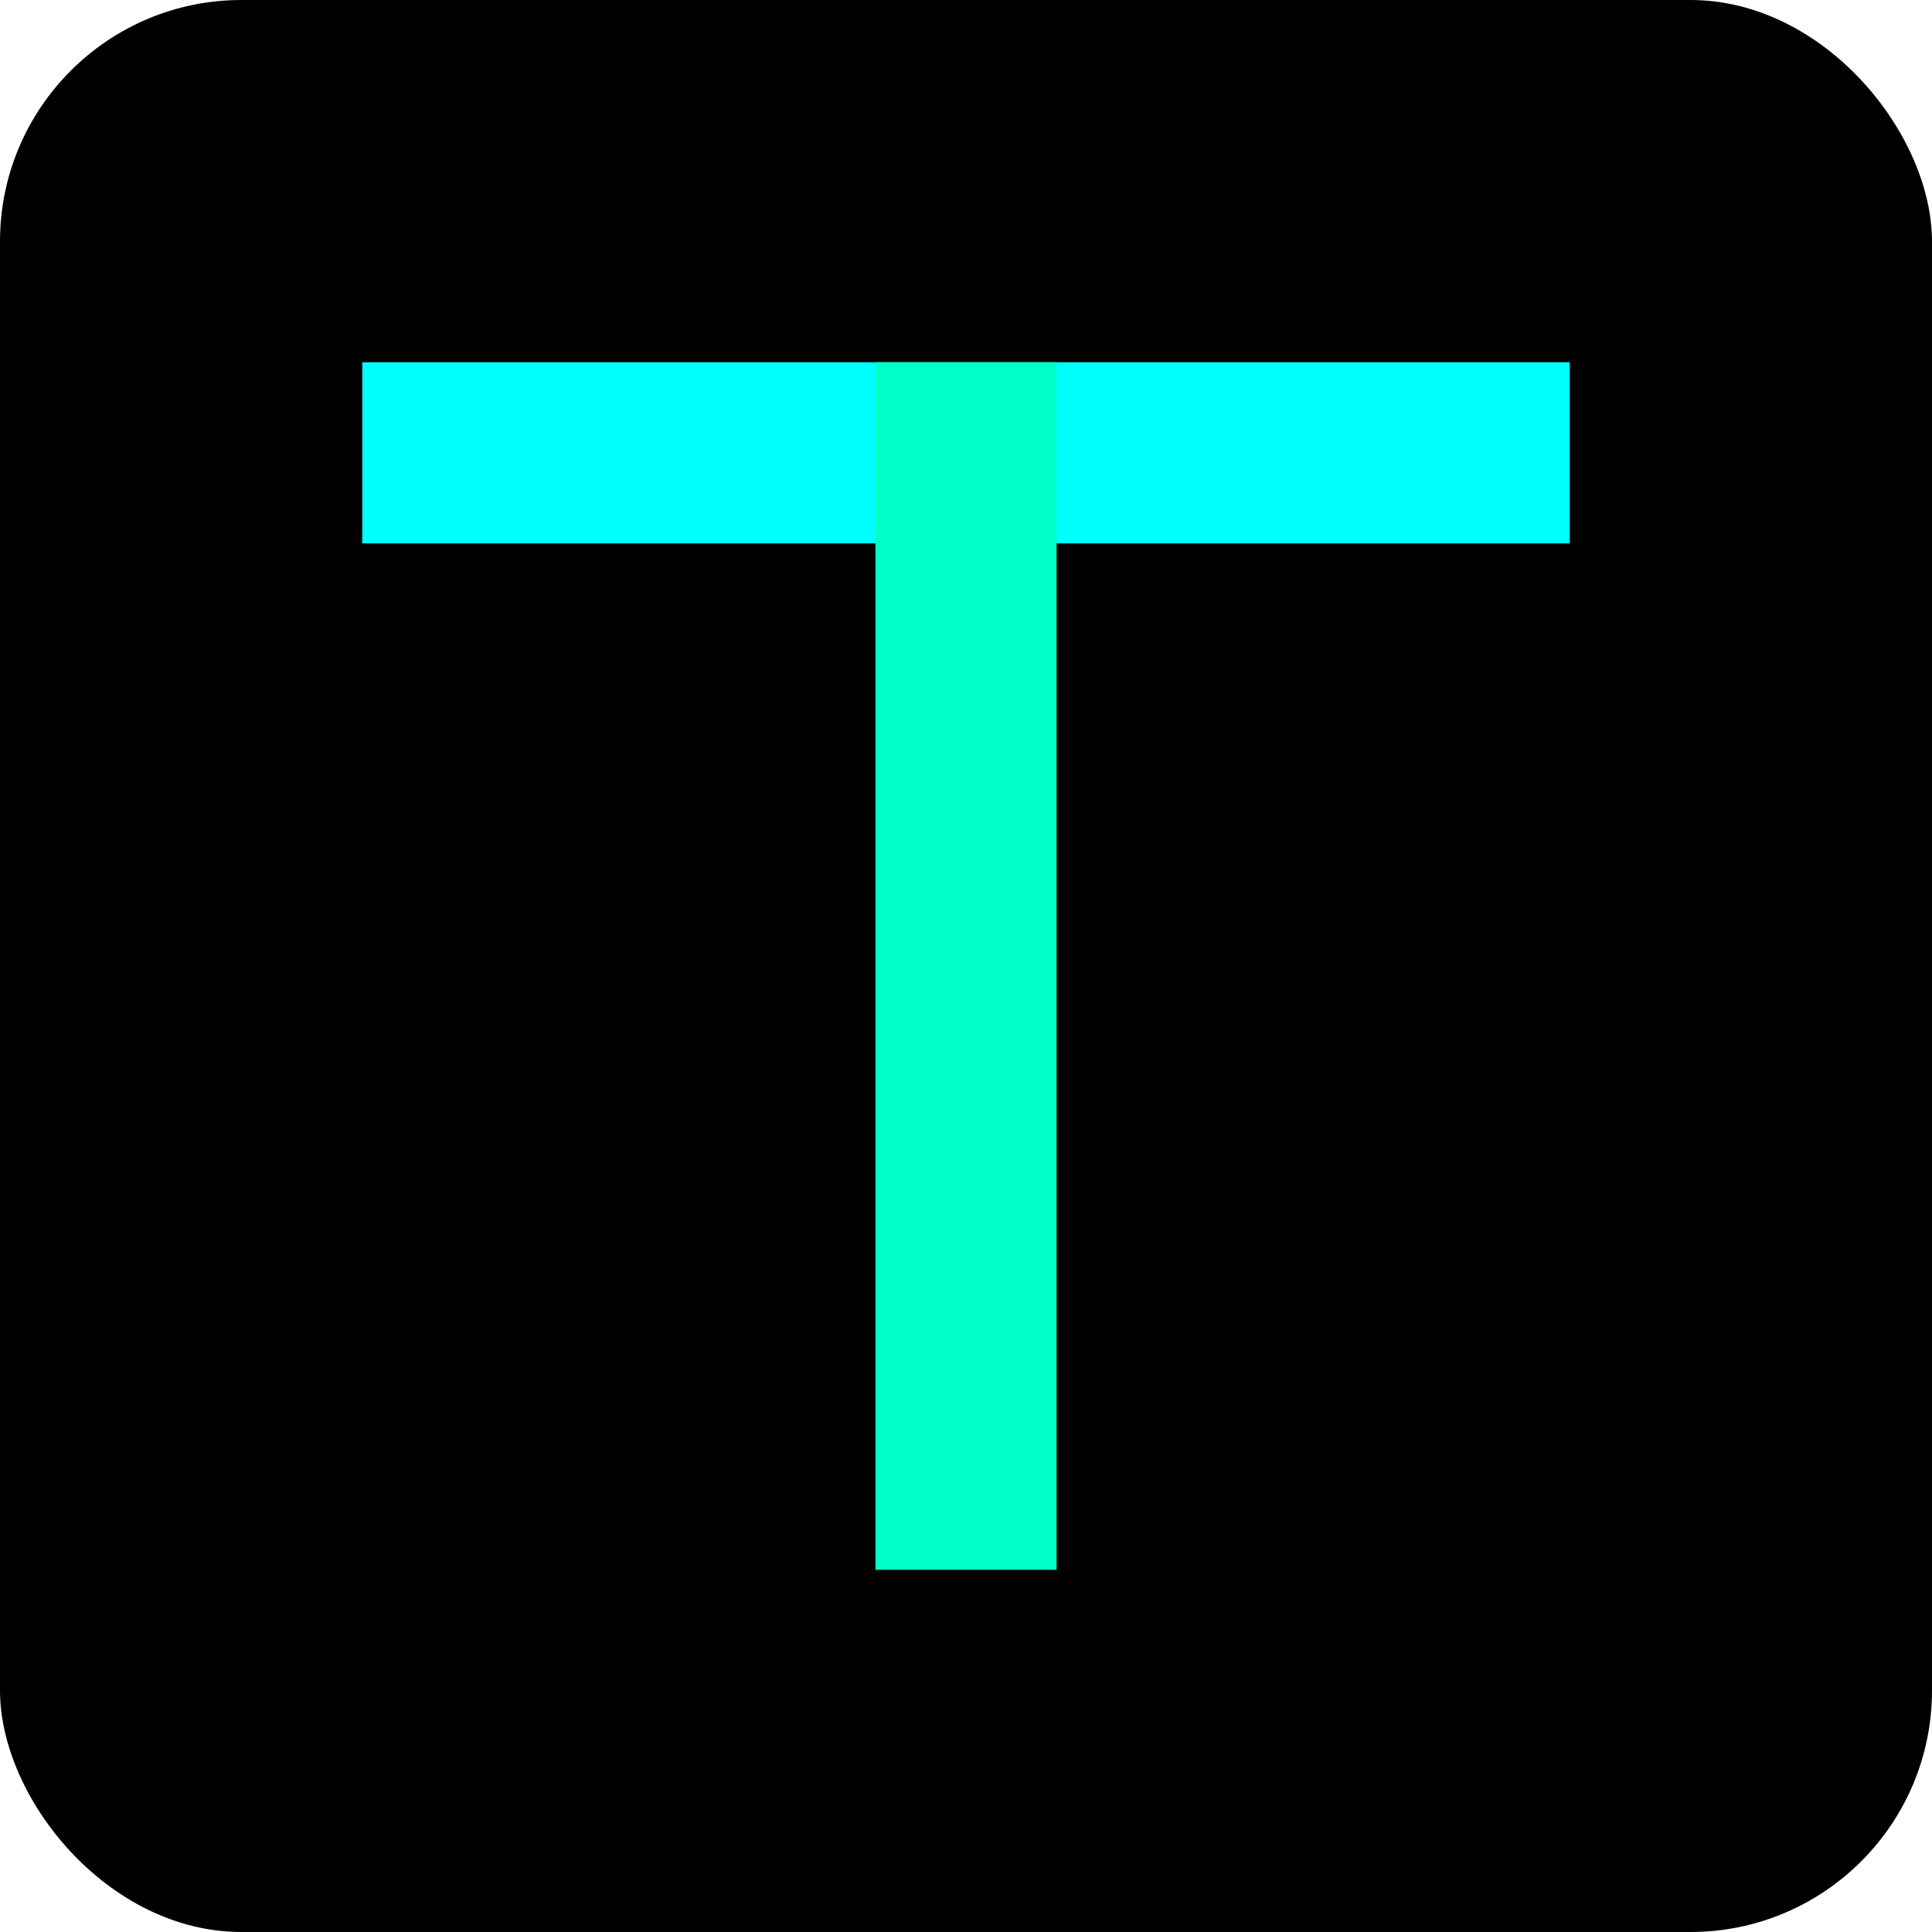
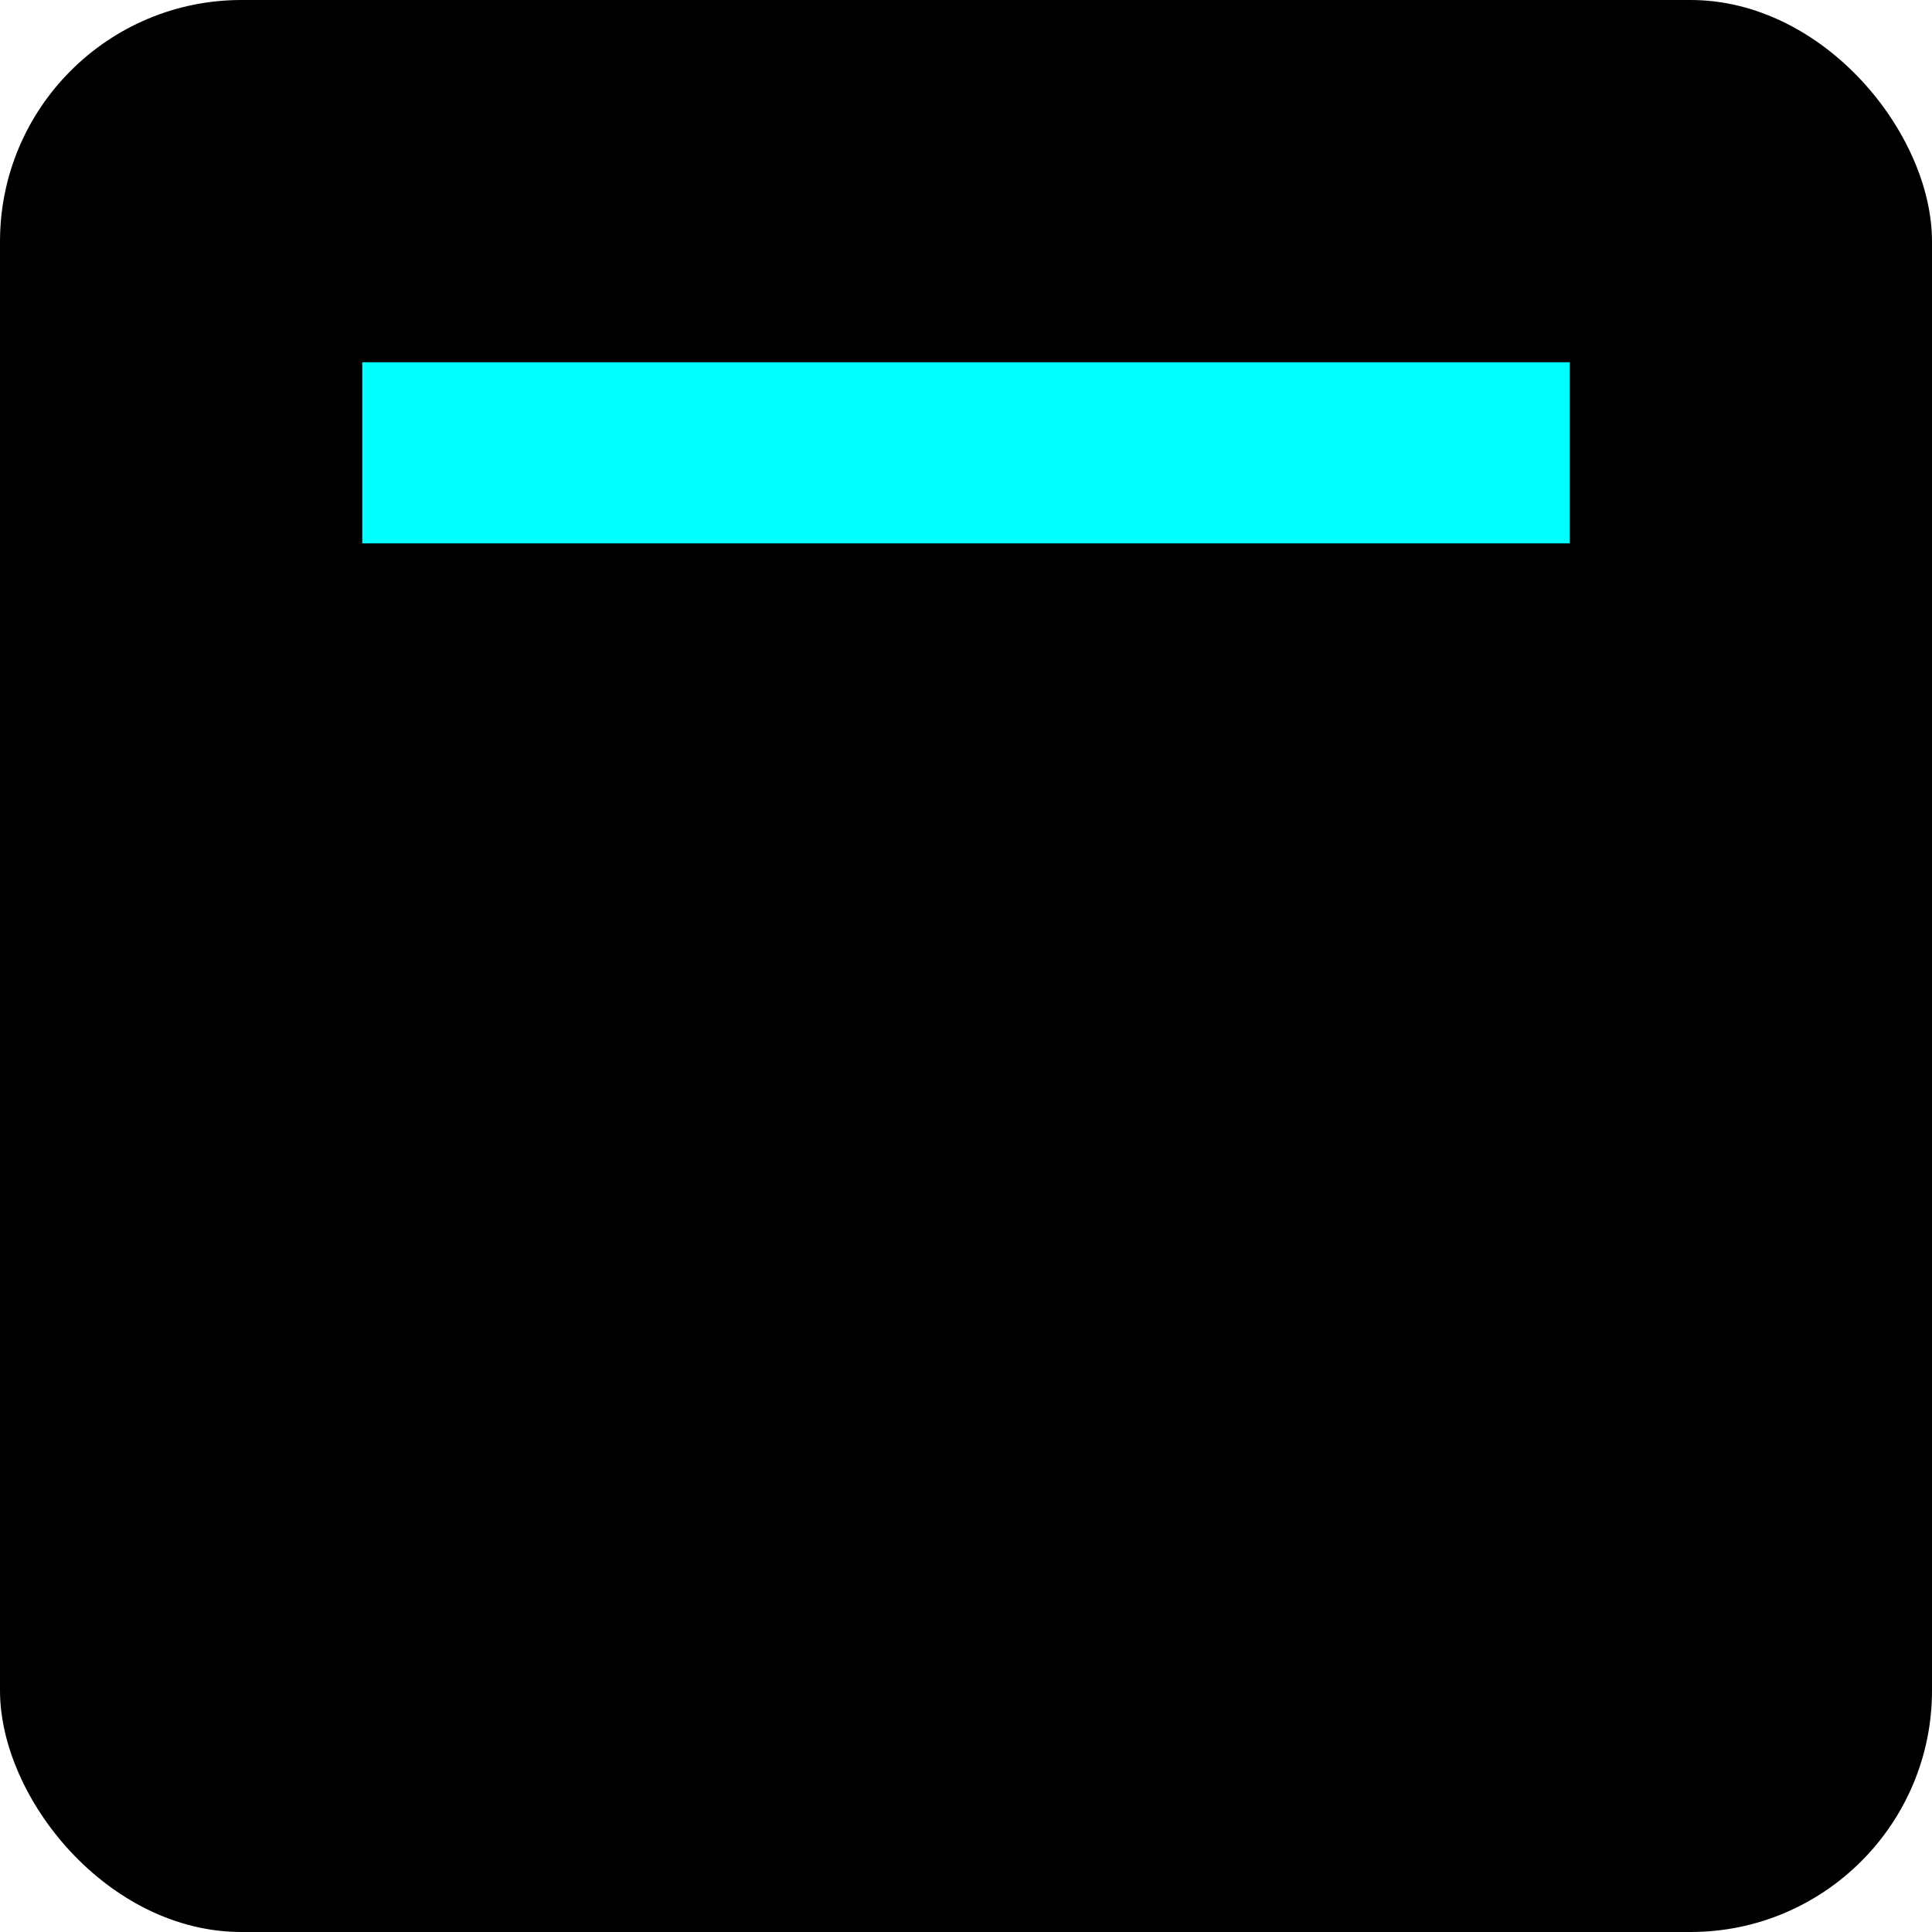
<svg xmlns="http://www.w3.org/2000/svg" viewBox="0 0 32 32" width="32" height="32">
  <defs>
    <filter id="glow">
      <feGaussianBlur stdDeviation="1" result="coloredBlur" />
      <feMerge>
        <feMergeNode in="coloredBlur" />
        <feMergeNode in="SourceGraphic" />
      </feMerge>
    </filter>
  </defs>
  <rect width="32" height="32" fill="#000000" rx="4" />
  <g filter="url(#glow)">
    <rect x="6" y="6" width="20" height="3" fill="#00ffff" />
-     <rect x="14.5" y="6" width="3" height="20" fill="#00ffff" />
  </g>
-   <rect x="14.5" y="6" width="3" height="20" fill="#00ff41" opacity="0.3" />
</svg>